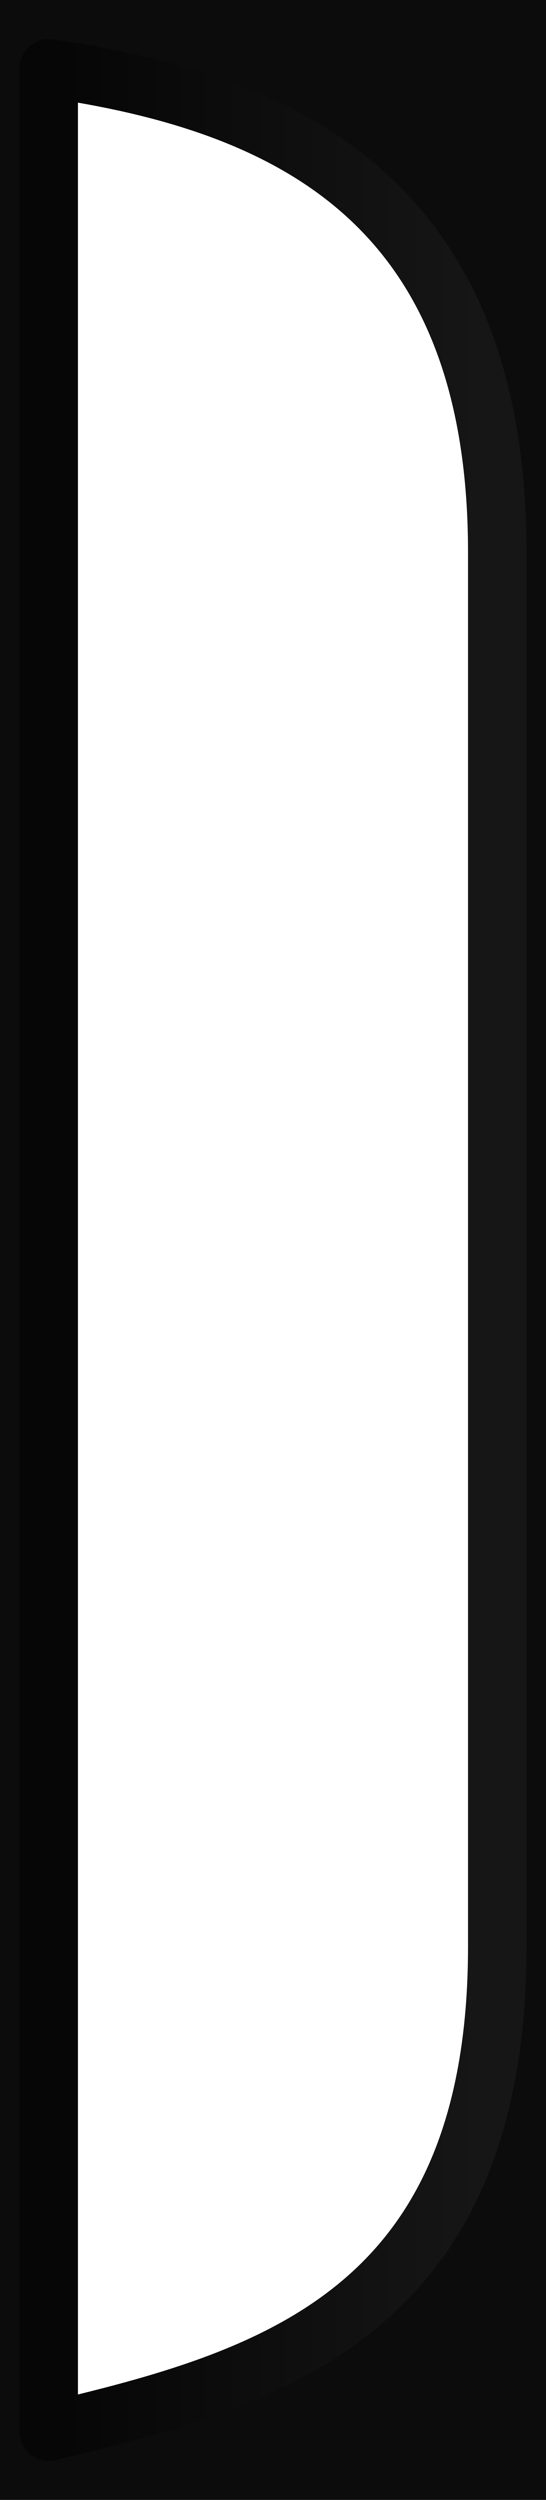
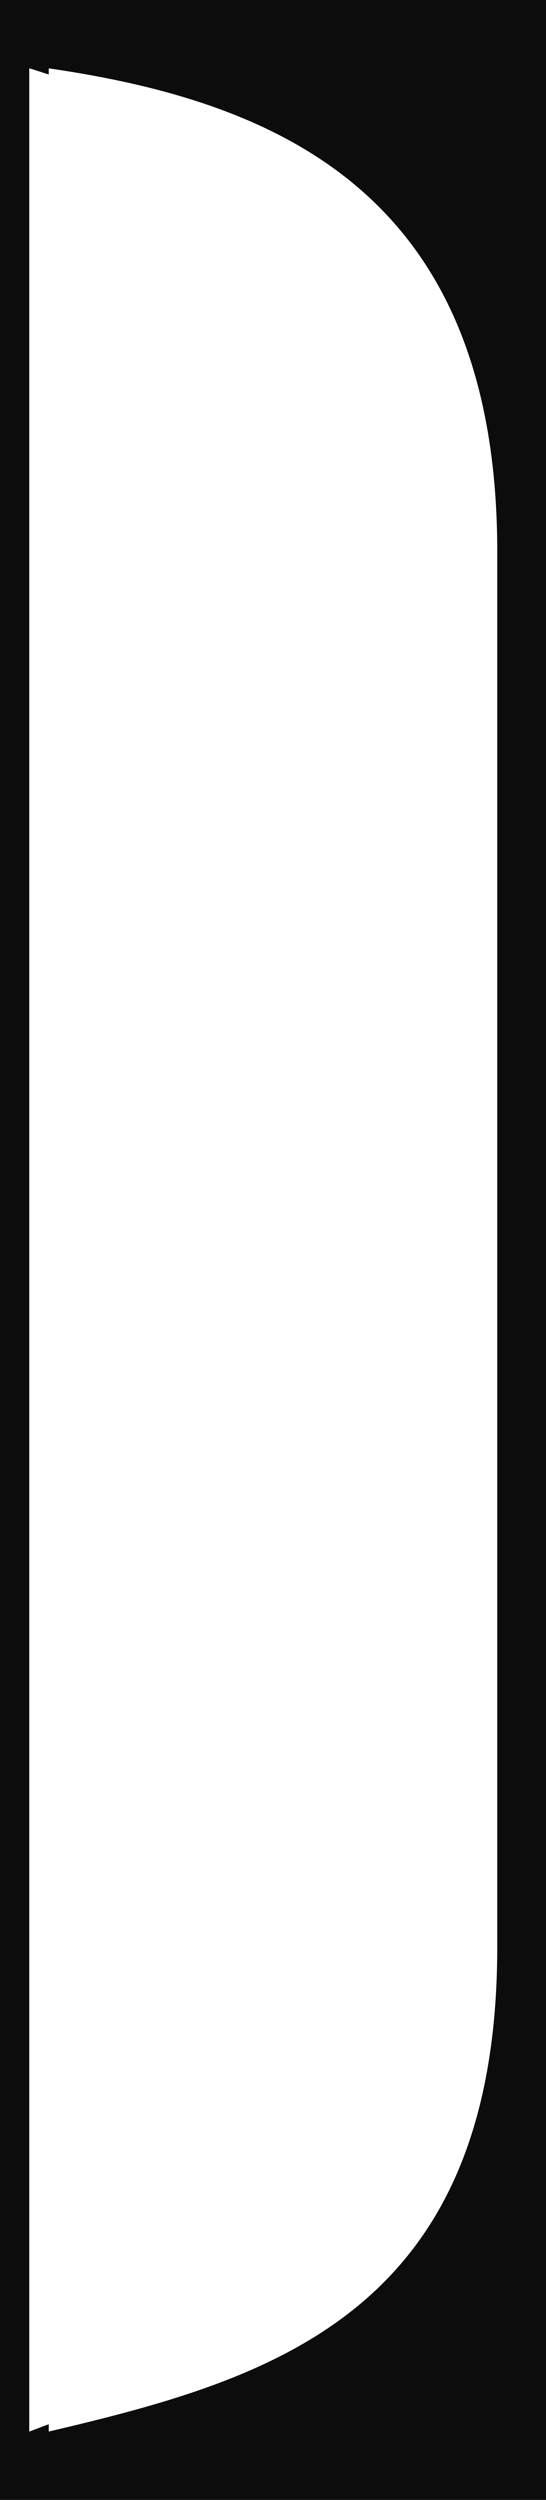
<svg xmlns="http://www.w3.org/2000/svg" xmlns:ns1="http://www.inkscape.org/namespaces/inkscape" xmlns:ns2="http://sodipodi.sourceforge.net/DTD/sodipodi-0.dtd" xmlns:xlink="http://www.w3.org/1999/xlink" width="14" height="64" id="svg2" version="1.1" ns1:version="0.48.4 r9939" ns2:docname="nautilus-scroll-trough.svg">
  <defs id="defs4">
    <linearGradient id="linearGradient3770">
      <stop style="stop-color:#131313;stop-opacity:1;" offset="0" id="stop3772" />
      <stop style="stop-color:#2e2e2e;stop-opacity:1;" offset="1" id="stop3774" />
    </linearGradient>
    <linearGradient id="linearGradient3762">
      <stop style="stop-color:#0e0e0e;stop-opacity:1;" offset="0" id="stop3764" />
      <stop style="stop-color:#202020;stop-opacity:1;" offset="1" id="stop3766" />
    </linearGradient>
    <linearGradient id="linearGradient3761">
      <stop style="stop-color:#141414;stop-opacity:1;" offset="0" id="stop3763" />
      <stop style="stop-color:#191919;stop-opacity:1;" offset="1" id="stop3765" />
    </linearGradient>
    <linearGradient id="linearGradient3753">
      <stop style="stop-color:#111111;stop-opacity:1;" offset="0" id="stop3755" />
      <stop style="stop-color:#202020;stop-opacity:1;" offset="1" id="stop3757" />
    </linearGradient>
    <linearGradient ns1:collect="always" xlink:href="#linearGradient3753" id="linearGradient3759" x1="1" y1="1020.362" x2="12" y2="1020.362" gradientUnits="userSpaceOnUse" gradientTransform="matrix(0.809,0,0,0.97,62.411,32.72)" />
    <linearGradient ns1:collect="always" xlink:href="#linearGradient3761" id="linearGradient3767" x1="1" y1="1020.362" x2="12" y2="1020.362" gradientUnits="userSpaceOnUse" gradientTransform="matrix(0.809,0,0,0.97,62.411,32.72)" />
    <linearGradient ns1:collect="always" xlink:href="#linearGradient3762" id="linearGradient3768" x1="5" y1="1020.362" x2="8" y2="1020.362" gradientUnits="userSpaceOnUse" gradientTransform="matrix(1.377,0,0,0.998,-1.95,2.101)" />
    <linearGradient ns1:collect="always" xlink:href="#linearGradient3762-5" id="linearGradient3768-2" x1="5" y1="1020.362" x2="8" y2="1020.362" gradientUnits="userSpaceOnUse" gradientTransform="matrix(1.377,0,0,0.998,-1.95,2.101)" />
    <linearGradient id="linearGradient3762-5">
      <stop style="stop-color:#070707;stop-opacity:1;" offset="0" id="stop3764-8" />
      <stop style="stop-color:#3e3e3e;stop-opacity:1;" offset="1" id="stop3766-3" />
    </linearGradient>
    <linearGradient y2="1020.362" x2="8" y1="1020.362" x1="5" gradientTransform="matrix(1.377,0,0,0.998,-1.95,2.101)" gradientUnits="userSpaceOnUse" id="linearGradient3793" xlink:href="#linearGradient3762-5" ns1:collect="always" />
    <linearGradient y2="1020.362" x2="8" y1="1020.362" x1="5" gradientTransform="matrix(1.377,0,0,0.998,-1.95,2.101)" gradientUnits="userSpaceOnUse" id="linearGradient3793-9" xlink:href="#linearGradient3762-5-0" ns1:collect="always" />
    <linearGradient id="linearGradient3762-5-0">
      <stop style="stop-color:#0e0e0e;stop-opacity:1;" offset="0" id="stop3764-8-9" />
      <stop style="stop-color:#ffffff;stop-opacity:1;" offset="1" id="stop3766-3-0" />
    </linearGradient>
    <linearGradient y2="1020.362" x2="8" y1="1020.362" x1="5" gradientTransform="matrix(1.721,0,0,0.996,-3.736,3.775)" gradientUnits="userSpaceOnUse" id="linearGradient3828" xlink:href="#linearGradient3762-5-0" ns1:collect="always" />
    <linearGradient ns1:collect="always" xlink:href="#linearGradient3762-5-0" id="linearGradient3016" gradientUnits="userSpaceOnUse" gradientTransform="matrix(1.721,0,0,0.996,-3.736,3.775)" x1="5" y1="1020.362" x2="8" y2="1020.362" />
    <linearGradient ns1:collect="always" xlink:href="#linearGradient3762-5" id="linearGradient3018" gradientUnits="userSpaceOnUse" gradientTransform="matrix(1.377,0,0,0.998,-1.95,2.101)" x1="5" y1="1020.362" x2="8" y2="1020.362" />
    <linearGradient ns1:collect="always" xlink:href="#linearGradient3762-5" id="linearGradient3017" gradientUnits="userSpaceOnUse" gradientTransform="matrix(1.377,0,0,0.998,-92.139,0.536)" x1="5" y1="1020.362" x2="8" y2="1020.362" />
    <linearGradient ns1:collect="always" xlink:href="#linearGradient3762-5-0" id="linearGradient3020" gradientUnits="userSpaceOnUse" gradientTransform="matrix(1.721,0,0,0.996,-35.034,3.775)" x1="5" y1="1020.362" x2="8" y2="1020.362" />
    <linearGradient ns1:collect="always" xlink:href="#linearGradient3762-5-04" id="linearGradient3017-1" gradientUnits="userSpaceOnUse" gradientTransform="matrix(1.377,0,0,0.998,-2.95,2.101)" x1="5" y1="1020.362" x2="8" y2="1020.362" />
    <linearGradient id="linearGradient3762-5-04">
      <stop style="stop-color:#070707;stop-opacity:1;" offset="0" id="stop3764-8-3" />
      <stop style="stop-color:#3e3e3e;stop-opacity:1;" offset="1" id="stop3766-3-7" />
    </linearGradient>
    <linearGradient y2="1020.362" x2="8" y1="1020.362" x1="5" gradientTransform="matrix(1.361,0,0,1.11,-48.511,-115.347)" gradientUnits="userSpaceOnUse" id="linearGradient3806" xlink:href="#linearGradient3762-5-04" ns1:collect="always" />
    <linearGradient y2="1020.362" x2="8" y1="1020.362" x1="5" gradientTransform="matrix(1.377,0,0,0.998,-53.331,13.048)" gradientUnits="userSpaceOnUse" id="linearGradient3806-7" xlink:href="#linearGradient3762-5-04-6" ns1:collect="always" />
    <linearGradient id="linearGradient3762-5-04-6">
      <stop style="stop-color:#070707;stop-opacity:1;" offset="0" id="stop3764-8-3-4" />
      <stop style="stop-color:#3e3e3e;stop-opacity:1;" offset="1" id="stop3766-3-7-1" />
    </linearGradient>
    <linearGradient y2="1020.362" x2="8" y1="1020.362" x1="5" gradientTransform="matrix(1.377,0,0,0.998,-2.95,2.101)" gradientUnits="userSpaceOnUse" id="linearGradient3842" xlink:href="#linearGradient3762-5-04-6" ns1:collect="always" />
    <linearGradient ns1:collect="always" xlink:href="#linearGradient3762-5-04-6" id="linearGradient3862" gradientUnits="userSpaceOnUse" gradientTransform="matrix(1.361,0,0,1.11,-2.85,-111.933)" x1="5" y1="1020.362" x2="8" y2="1020.362" />
    <linearGradient ns1:collect="always" xlink:href="#linearGradient3762-5-04-6" id="linearGradient3865" gradientUnits="userSpaceOnUse" gradientTransform="matrix(1.361,0,0,1.11,-2.85,-111.933)" x1="5" y1="1020.362" x2="8" y2="1020.362" />
    <linearGradient y2="1020.362" x2="8" y1="1020.362" x1="5" gradientTransform="matrix(1.361,0,0,1.11,-48.511,-115.347)" gradientUnits="userSpaceOnUse" id="linearGradient3806-9" xlink:href="#linearGradient3762-5-04-3" ns1:collect="always" />
    <linearGradient id="linearGradient3762-5-04-3">
      <stop style="stop-color:#070707;stop-opacity:1;" offset="0" id="stop3764-8-3-6" />
      <stop style="stop-color:#3e3e3e;stop-opacity:1;" offset="1" id="stop3766-3-7-7" />
    </linearGradient>
    <linearGradient y2="1020.362" x2="8" y1="1020.362" x1="5" gradientTransform="matrix(4.481,0,0,1.098,-22.129,-99.866)" gradientUnits="userSpaceOnUse" id="linearGradient3813" xlink:href="#linearGradient3762-5-04-3" ns1:collect="always" />
    <linearGradient y2="1020.362" x2="8" y1="1020.362" x1="5" gradientTransform="matrix(4.481,0,0,1.098,-22.129,-99.866)" gradientUnits="userSpaceOnUse" id="linearGradient3813-6" xlink:href="#linearGradient3762-5-04-3-4" ns1:collect="always" />
    <linearGradient id="linearGradient3762-5-04-3-4">
      <stop style="stop-color:#070707;stop-opacity:1;" offset="0" id="stop3764-8-3-6-3" />
      <stop style="stop-color:#2a2a2a;stop-opacity:1;" offset="1" id="stop3766-3-7-7-3" />
    </linearGradient>
    <linearGradient y2="1020.362" x2="8" y1="1020.362" x1="5" gradientTransform="matrix(4.481,0,0,1.098,-22.129,-99.866)" gradientUnits="userSpaceOnUse" id="linearGradient3849" xlink:href="#linearGradient3762-5-04-3-4" ns1:collect="always" />
    <linearGradient y2="1020.362" x2="8" y1="1020.362" x1="5" gradientTransform="matrix(4.481,0,0,1.098,-22.129,-99.866)" gradientUnits="userSpaceOnUse" id="linearGradient3849-3" xlink:href="#linearGradient3762-5-04-3-4-2" ns1:collect="always" />
    <linearGradient id="linearGradient3762-5-04-3-4-2">
      <stop style="stop-color:#070707;stop-opacity:1;" offset="0" id="stop3764-8-3-6-3-2" />
      <stop style="stop-color:#2a2a2a;stop-opacity:1;" offset="1" id="stop3766-3-7-7-3-9" />
    </linearGradient>
    <linearGradient y2="1020.362" x2="8" y1="1020.362" x1="5" gradientTransform="matrix(4.481,0,0,1.098,-22.195,-100.125)" gradientUnits="userSpaceOnUse" id="linearGradient3818" xlink:href="#linearGradient3762-5-04-3-4-2" ns1:collect="always" />
    <linearGradient ns1:collect="always" xlink:href="#linearGradient3762-5-04-3-4-2" id="linearGradient3848" gradientUnits="userSpaceOnUse" gradientTransform="matrix(4.481,0,0,1.098,-39.841,-99.815)" x1="5" y1="1020.362" x2="8" y2="1020.362" />
    <linearGradient y2="1020.362" x2="8" y1="1020.362" x1="5" gradientTransform="matrix(4.481,0,0,1.098,-22.129,-99.866)" gradientUnits="userSpaceOnUse" id="linearGradient3849-38" xlink:href="#linearGradient3762-5-04-3-4-5" ns1:collect="always" />
    <linearGradient id="linearGradient3762-5-04-3-4-5">
      <stop style="stop-color:#070707;stop-opacity:1;" offset="0" id="stop3764-8-3-6-3-1" />
      <stop style="stop-color:#2a2a2a;stop-opacity:1;" offset="1" id="stop3766-3-7-7-3-7" />
    </linearGradient>
    <linearGradient y2="1020.362" x2="8" y1="1020.362" x1="5" gradientTransform="matrix(4.481,0,0,1.098,4.491,-113.987)" gradientUnits="userSpaceOnUse" id="linearGradient3878" xlink:href="#linearGradient3762-5-04-3-4-5" ns1:collect="always" />
    <linearGradient ns1:collect="always" xlink:href="#linearGradient3762-5-04-3-4-5" id="linearGradient3946" gradientUnits="userSpaceOnUse" gradientTransform="matrix(4.481,0,0,1.098,4.491,-1102.349)" x1="5" y1="1020.362" x2="8" y2="1020.362" />
    <linearGradient ns1:collect="always" xlink:href="#linearGradient3762-5-04-3-4-5" id="linearGradient3949" gradientUnits="userSpaceOnUse" gradientTransform="matrix(4.481,0,0,1.098,1.582,-100.409)" x1="5" y1="1020.362" x2="8" y2="1020.362" />
    <linearGradient y2="1020.362" x2="8" y1="1020.362" x1="5" gradientTransform="matrix(4.481,0,0,1.098,-22.129,-99.866)" gradientUnits="userSpaceOnUse" id="linearGradient3849-5" xlink:href="#linearGradient3762-5-04-3-4-7" ns1:collect="always" />
    <linearGradient id="linearGradient3762-5-04-3-4-7">
      <stop style="stop-color:#070707;stop-opacity:1;" offset="0" id="stop3764-8-3-6-3-8" />
      <stop style="stop-color:#2a2a2a;stop-opacity:1;" offset="1" id="stop3766-3-7-7-3-2" />
    </linearGradient>
    <linearGradient y2="1020.362" x2="8" y1="1020.362" x1="5" gradientTransform="matrix(9.136,0,0,1.09,2.118,-93.024)" gradientUnits="userSpaceOnUse" id="linearGradient3966" xlink:href="#linearGradient3762-5-04-3-4-7" ns1:collect="always" />
    <linearGradient ns1:collect="always" xlink:href="#linearGradient3762-5-04-3-4-5" id="linearGradient4004" gradientUnits="userSpaceOnUse" gradientTransform="matrix(4.481,0,0,1.098,-40.463,-97.142)" x1="5" y1="1020.362" x2="8" y2="1020.362" />
    <linearGradient y2="1020.362" x2="8" y1="1020.362" x1="5" gradientTransform="matrix(9.136,0,0,1.09,2.118,-93.024)" gradientUnits="userSpaceOnUse" id="linearGradient3966-9" xlink:href="#linearGradient3762-5-04-3-4-7-2" ns1:collect="always" />
    <linearGradient id="linearGradient3762-5-04-3-4-7-2">
      <stop style="stop-color:#070707;stop-opacity:1;" offset="0" id="stop3764-8-3-6-3-8-1" />
      <stop style="stop-color:#2a2a2a;stop-opacity:1;" offset="1" id="stop3766-3-7-7-3-2-5" />
    </linearGradient>
    <linearGradient y2="1020.362" x2="8" y1="1020.362" x1="5" gradientTransform="matrix(9.136,0,0,1.09,43.953,-93.024)" gradientUnits="userSpaceOnUse" id="linearGradient4028" xlink:href="#linearGradient3762-5-04-3-4-7-2" ns1:collect="always" />
    <linearGradient ns1:collect="always" xlink:href="#linearGradient3762-5-04-3-4-7" id="linearGradient4049" gradientUnits="userSpaceOnUse" gradientTransform="matrix(9.136,0,0,1.09,2.118,-1081.386)" x1="5" y1="1020.362" x2="8" y2="1020.362" />
    <linearGradient ns1:collect="always" xlink:href="#linearGradient3762-5-04-3-4-7" id="linearGradient4052" gradientUnits="userSpaceOnUse" gradientTransform="matrix(8.974,0,0,1.09,-24.97,-93.582)" x1="5" y1="1020.362" x2="8" y2="1020.362" />
    <linearGradient ns1:collect="always" xlink:href="#linearGradient3762-5-04-3-4-7-3" id="linearGradient4052-0" gradientUnits="userSpaceOnUse" gradientTransform="matrix(8.974,0,0,1.09,-24.97,-93.582)" x1="5" y1="1020.362" x2="8" y2="1020.362" />
    <linearGradient id="linearGradient3762-5-04-3-4-7-3">
      <stop style="stop-color:#070707;stop-opacity:1;" offset="0" id="stop3764-8-3-6-3-8-15" />
      <stop style="stop-color:#2a2a2a;stop-opacity:1;" offset="1" id="stop3766-3-7-7-3-2-3" />
    </linearGradient>
    <linearGradient y2="1020.362" x2="8" y1="1020.362" x1="5" gradientTransform="matrix(8.974,0,0,1.09,-2.117,-92.273)" gradientUnits="userSpaceOnUse" id="linearGradient4087" xlink:href="#linearGradient3762-5-04-3-4-7-3" ns1:collect="always" />
    <linearGradient y2="1020.362" x2="8" y1="1020.362" x1="5" gradientTransform="matrix(8.974,0,0,1.09,-2.117,-92.273)" gradientUnits="userSpaceOnUse" id="linearGradient4087-0" xlink:href="#linearGradient3762-5-04-3-4-7-3-9" ns1:collect="always" />
    <linearGradient id="linearGradient3762-5-04-3-4-7-3-9">
      <stop style="stop-color:#070707;stop-opacity:1;" offset="0" id="stop3764-8-3-6-3-8-15-7" />
      <stop style="stop-color:#2a2a2a;stop-opacity:1;" offset="1" id="stop3766-3-7-7-3-2-3-6" />
    </linearGradient>
    <linearGradient y2="1020.362" x2="8" y1="1020.362" x1="5" gradientTransform="matrix(8.974,0,0,1.09,-24.482,-92.262)" gradientUnits="userSpaceOnUse" id="linearGradient4140" xlink:href="#linearGradient3762-5-04-3-4-7-3-9" ns1:collect="always" />
    <linearGradient ns1:collect="always" xlink:href="#linearGradient3762-5-04-3-4" id="linearGradient4167" gradientUnits="userSpaceOnUse" gradientTransform="matrix(4.481,0,0,1.098,-22.129,-99.866)" x1="5" y1="1020.362" x2="8" y2="1020.362" />
    <linearGradient ns1:collect="always" xlink:href="#linearGradient3762-5-04-3-4-7-3-9" id="linearGradient4169" gradientUnits="userSpaceOnUse" gradientTransform="matrix(8.974,0,0,1.09,-24.482,-92.262)" x1="5" y1="1020.362" x2="8" y2="1020.362" />
    <linearGradient y2="1020.362" x2="8" y1="1020.362" x1="5" gradientTransform="matrix(9.136,0,0,1.09,43.953,-93.024)" gradientUnits="userSpaceOnUse" id="linearGradient4028-4" xlink:href="#linearGradient3762-5-04-3-4-7-2-7" ns1:collect="always" />
    <linearGradient id="linearGradient3762-5-04-3-4-7-2-7">
      <stop style="stop-color:#070707;stop-opacity:1;" offset="0" id="stop3764-8-3-6-3-8-1-7" />
      <stop style="stop-color:#2a2a2a;stop-opacity:1;" offset="1" id="stop3766-3-7-7-3-2-5-3" />
    </linearGradient>
    <linearGradient y2="1020.362" x2="8" y1="1020.362" x1="5" gradientTransform="matrix(9.136,0,0,1.09,1.078,-1082.165)" gradientUnits="userSpaceOnUse" id="linearGradient4187" xlink:href="#linearGradient3762-5-04-3-4-7-2-7" ns1:collect="always" />
    <linearGradient ns1:collect="always" xlink:href="#linearGradient3762-5-04-3-4-7-2-7" id="linearGradient4209" gradientUnits="userSpaceOnUse" gradientTransform="matrix(9.746,0,0,1.134,-62.608,-136.635)" x1="5" y1="1020.362" x2="8" y2="1020.362" />
    <linearGradient ns1:collect="always" xlink:href="#linearGradient3762-5-04-3-4-7-2-7-8" id="linearGradient4209-9" gradientUnits="userSpaceOnUse" gradientTransform="matrix(9.136,0,0,1.09,-8.439,-96.786)" x1="5" y1="1020.362" x2="8" y2="1020.362" />
    <linearGradient id="linearGradient3762-5-04-3-4-7-2-7-8">
      <stop style="stop-color:#070707;stop-opacity:1;" offset="0" id="stop3764-8-3-6-3-8-1-7-4" />
      <stop style="stop-color:#2a2a2a;stop-opacity:1;" offset="1" id="stop3766-3-7-7-3-2-5-3-1" />
    </linearGradient>
    <linearGradient y2="1020.362" x2="8" y1="1020.362" x1="5" gradientTransform="matrix(9.136,0,0,1.09,10.259,-94.86)" gradientUnits="userSpaceOnUse" id="linearGradient4226" xlink:href="#linearGradient3762-5-04-3-4-7-2-7-8" ns1:collect="always" />
    <linearGradient y2="1020.362" x2="8" y1="1020.362" x1="5" gradientTransform="matrix(9.136,0,0,1.09,10.259,-94.86)" gradientUnits="userSpaceOnUse" id="linearGradient4226-9" xlink:href="#linearGradient3762-5-04-3-4-7-2-7-8-2" ns1:collect="always" />
    <linearGradient id="linearGradient3762-5-04-3-4-7-2-7-8-2">
      <stop style="stop-color:#070707;stop-opacity:1;" offset="0" id="stop3764-8-3-6-3-8-1-7-4-7" />
      <stop style="stop-color:#2a2a2a;stop-opacity:1;" offset="1" id="stop3766-3-7-7-3-2-5-3-1-1" />
    </linearGradient>
    <linearGradient y2="1020.362" x2="8" y1="1020.362" x1="5" gradientTransform="matrix(9.136,0,0,1.09,-26.446,-88.172)" gradientUnits="userSpaceOnUse" id="linearGradient4260" xlink:href="#linearGradient3762-5-04-3-4-7-2-7-8-2" ns1:collect="always" />
    <linearGradient ns1:collect="always" xlink:href="#linearGradient3762-5-04-3-4-7-2-7-88" id="linearGradient4209-5" gradientUnits="userSpaceOnUse" gradientTransform="matrix(9.136,0,0,1.09,-28.994,-93.36)" x1="5" y1="1020.362" x2="8" y2="1020.362" />
    <linearGradient id="linearGradient3762-5-04-3-4-7-2-7-88">
      <stop style="stop-color:#070707;stop-opacity:1;" offset="0" id="stop3764-8-3-6-3-8-1-7-1" />
      <stop style="stop-color:#2a2a2a;stop-opacity:1;" offset="1" id="stop3766-3-7-7-3-2-5-3-0" />
    </linearGradient>
    <linearGradient y2="1020.362" x2="8" y1="1020.362" x1="5" gradientTransform="matrix(9.136,0,0,1.09,-7.359,-83.768)" gradientUnits="userSpaceOnUse" id="linearGradient4312" xlink:href="#linearGradient3762-5-04-3-4-7-2-7-88" ns1:collect="always" />
    <linearGradient ns1:collect="always" xlink:href="#linearGradient3762-5-04-3-4-7-2-7-6" id="linearGradient4209-4" gradientUnits="userSpaceOnUse" gradientTransform="matrix(9.746,0,0,1.134,-62.608,-136.635)" x1="5" y1="1020.362" x2="8" y2="1020.362" />
    <linearGradient id="linearGradient3762-5-04-3-4-7-2-7-6">
      <stop style="stop-color:#070707;stop-opacity:1;" offset="0" id="stop3764-8-3-6-3-8-1-7-3" />
      <stop style="stop-color:#2a2a2a;stop-opacity:1;" offset="1" id="stop3766-3-7-7-3-2-5-3-7" />
    </linearGradient>
    <linearGradient y2="1020.362" x2="8" y1="1020.362" x1="5" gradientTransform="matrix(9.746,0,0,1.134,-16.444,-134.468)" gradientUnits="userSpaceOnUse" id="linearGradient4346" xlink:href="#linearGradient3762-5-04-3-4-7-2-7-6" ns1:collect="always" />
    <linearGradient ns1:collect="always" xlink:href="#linearGradient3762-5-04-3-4-7-2-7" id="linearGradient4366" gradientUnits="userSpaceOnUse" gradientTransform="matrix(8.951,0,0,1.135,-57.47,-137.815)" x1="5" y1="1020.362" x2="8" y2="1020.362" />
    <linearGradient ns1:collect="always" xlink:href="#linearGradient3762-5-04-3-4-7-2-7-3" id="linearGradient4366-0" gradientUnits="userSpaceOnUse" gradientTransform="matrix(8.951,0,0,1.135,-57.47,-137.815)" x1="5" y1="1020.362" x2="8" y2="1020.362" />
    <linearGradient id="linearGradient3762-5-04-3-4-7-2-7-3">
      <stop style="stop-color:#070707;stop-opacity:1;" offset="0" id="stop3764-8-3-6-3-8-1-7-16" />
      <stop style="stop-color:#2a2a2a;stop-opacity:1;" offset="1" id="stop3766-3-7-7-3-2-5-3-2" />
    </linearGradient>
    <linearGradient y2="1020.362" x2="8" y1="1020.362" x1="5" gradientTransform="matrix(8.951,0,0,1.135,-35.421,-151.928)" gradientUnits="userSpaceOnUse" id="linearGradient4383" xlink:href="#linearGradient3762-5-04-3-4-7-2-7-3" ns1:collect="always" />
    <linearGradient ns1:collect="always" xlink:href="#linearGradient3762-5-04-3-4-7-2-7" id="linearGradient4403" gradientUnits="userSpaceOnUse" gradientTransform="matrix(9.746,0,0,1.134,-62.608,-136.635)" x1="5" y1="1020.362" x2="8" y2="1020.362" />
    <linearGradient ns1:collect="always" xlink:href="#linearGradient3762-5-04-3-4-7-2-7-5" id="linearGradient4403-0" gradientUnits="userSpaceOnUse" gradientTransform="matrix(9.746,0,0,1.134,-62.608,-136.635)" x1="5" y1="1020.362" x2="8" y2="1020.362" />
    <linearGradient id="linearGradient3762-5-04-3-4-7-2-7-5">
      <stop style="stop-color:#060606;stop-opacity:1;" offset="0" id="stop3764-8-3-6-3-8-1-7-5" />
      <stop style="stop-color:#141414;stop-opacity:1;" offset="1" id="stop3766-3-7-7-3-2-5-3-9" />
    </linearGradient>
    <linearGradient y2="1020.362" x2="7.645" y1="1020.362" x1="6.53" gradientTransform="matrix(9.746,0,0,1.134,-62.108,-136.635)" gradientUnits="userSpaceOnUse" id="linearGradient4420" xlink:href="#linearGradient3762-5-04-3-4-7-2-7-5" ns1:collect="always" />
    <linearGradient y2="1020.362" x2="7.645" y1="1020.362" x1="6.53" gradientTransform="matrix(9.746,0,0,1.134,-62.108,-136.635)" gradientUnits="userSpaceOnUse" id="linearGradient4420-0" xlink:href="#linearGradient3762-5-04-3-4-7-2-7-5-0" ns1:collect="always" />
    <linearGradient id="linearGradient3762-5-04-3-4-7-2-7-5-0">
      <stop style="stop-color:#060606;stop-opacity:1;" offset="0" id="stop3764-8-3-6-3-8-1-7-5-0" />
      <stop style="stop-color:#141414;stop-opacity:1;" offset="1" id="stop3766-3-7-7-3-2-5-3-9-2" />
    </linearGradient>
    <linearGradient y2="1020.362" x2="7.645" y1="1020.362" x1="6.53" gradientTransform="matrix(9.746,0,0,1.134,-31.622,-143.152)" gradientUnits="userSpaceOnUse" id="linearGradient4457" xlink:href="#linearGradient3762-5-04-3-4-7-2-7-5-0" ns1:collect="always" />
    <linearGradient y2="1020.362" x2="7.645" y1="1020.362" x1="6.53" gradientTransform="matrix(9.746,0,0,1.134,-43.271,-141.79)" gradientUnits="userSpaceOnUse" id="linearGradient4420-3" xlink:href="#linearGradient3762-5-04-3-4-7-2-7-5-2" ns1:collect="always" />
    <linearGradient id="linearGradient3762-5-04-3-4-7-2-7-5-2">
      <stop style="stop-color:#060606;stop-opacity:1;" offset="0" id="stop3764-8-3-6-3-8-1-7-5-5" />
      <stop style="stop-color:#161616;stop-opacity:1;" offset="1" id="stop3766-3-7-7-3-2-5-3-9-1" />
    </linearGradient>
    <linearGradient y2="1020.362" x2="7.645" y1="1020.362" x1="6.53" gradientTransform="matrix(9.746,0,0,1.134,-62.108,-136.635)" gradientUnits="userSpaceOnUse" id="linearGradient4491" xlink:href="#linearGradient3762-5-04-3-4-7-2-7-5-2" ns1:collect="always" />
  </defs>
  <ns2:namedview id="base" pagecolor="#ffffff" bordercolor="#666666" borderopacity="1.0" ns1:pageopacity="0.0" ns1:pageshadow="2" ns1:zoom="8.089396" ns1:cx="1.7744286" ns1:cy="32.018745" ns1:document-units="px" ns1:current-layer="layer1" showgrid="false" ns1:window-width="1366" ns1:window-height="723" ns1:window-x="0" ns1:window-y="26" ns1:window-maximized="1" showguides="true" ns1:guide-bbox="true" />
  <g ns1:label="Layer 1" ns1:groupmode="layer" id="layer1" transform="translate(0,-988.362)">
    <path style="fill:#0c0c0c;fill-opacity:1;fill-rule:nonzero;stroke:none" d="M 0 0 L 0 64 L 14 64 L 14 0 L 0 0 z M 0.75 1.75 C 0.913 1.792 1.084 1.859 1.25 1.906 L 1.25 1.75 C 7.221 2.614 12.75 5.03 12.75 14.125 L 12.75 49.844 C 12.75 59.244 6.929 60.916 1.25 62.25 L 1.25 62.062 C 1.086 62.123 0.91 62.193 0.75 62.25 L 0.75 1.75 z " transform="translate(0,988.362)" id="rect3850-9-6" />
-     <path style="fill:none;stroke:url(#linearGradient4491);stroke-width:1.499;stroke-linecap:butt;stroke-linejoin:round;stroke-miterlimit:4;stroke-opacity:1;stroke-dasharray:none;stroke-dashoffset:0" d="m 1.249,990.112 0,60.501 c 5.679,-1.334 11.501,-3.018 11.501,-12.419 l 0,-35.696 c 0,-9.095 -5.53,-11.523 -11.501,-12.386 z" id="rect3753-8-7-4-3-7-5-7-0-51-0" ns1:connector-curvature="0" ns2:nodetypes="ccssc" />
  </g>
</svg>